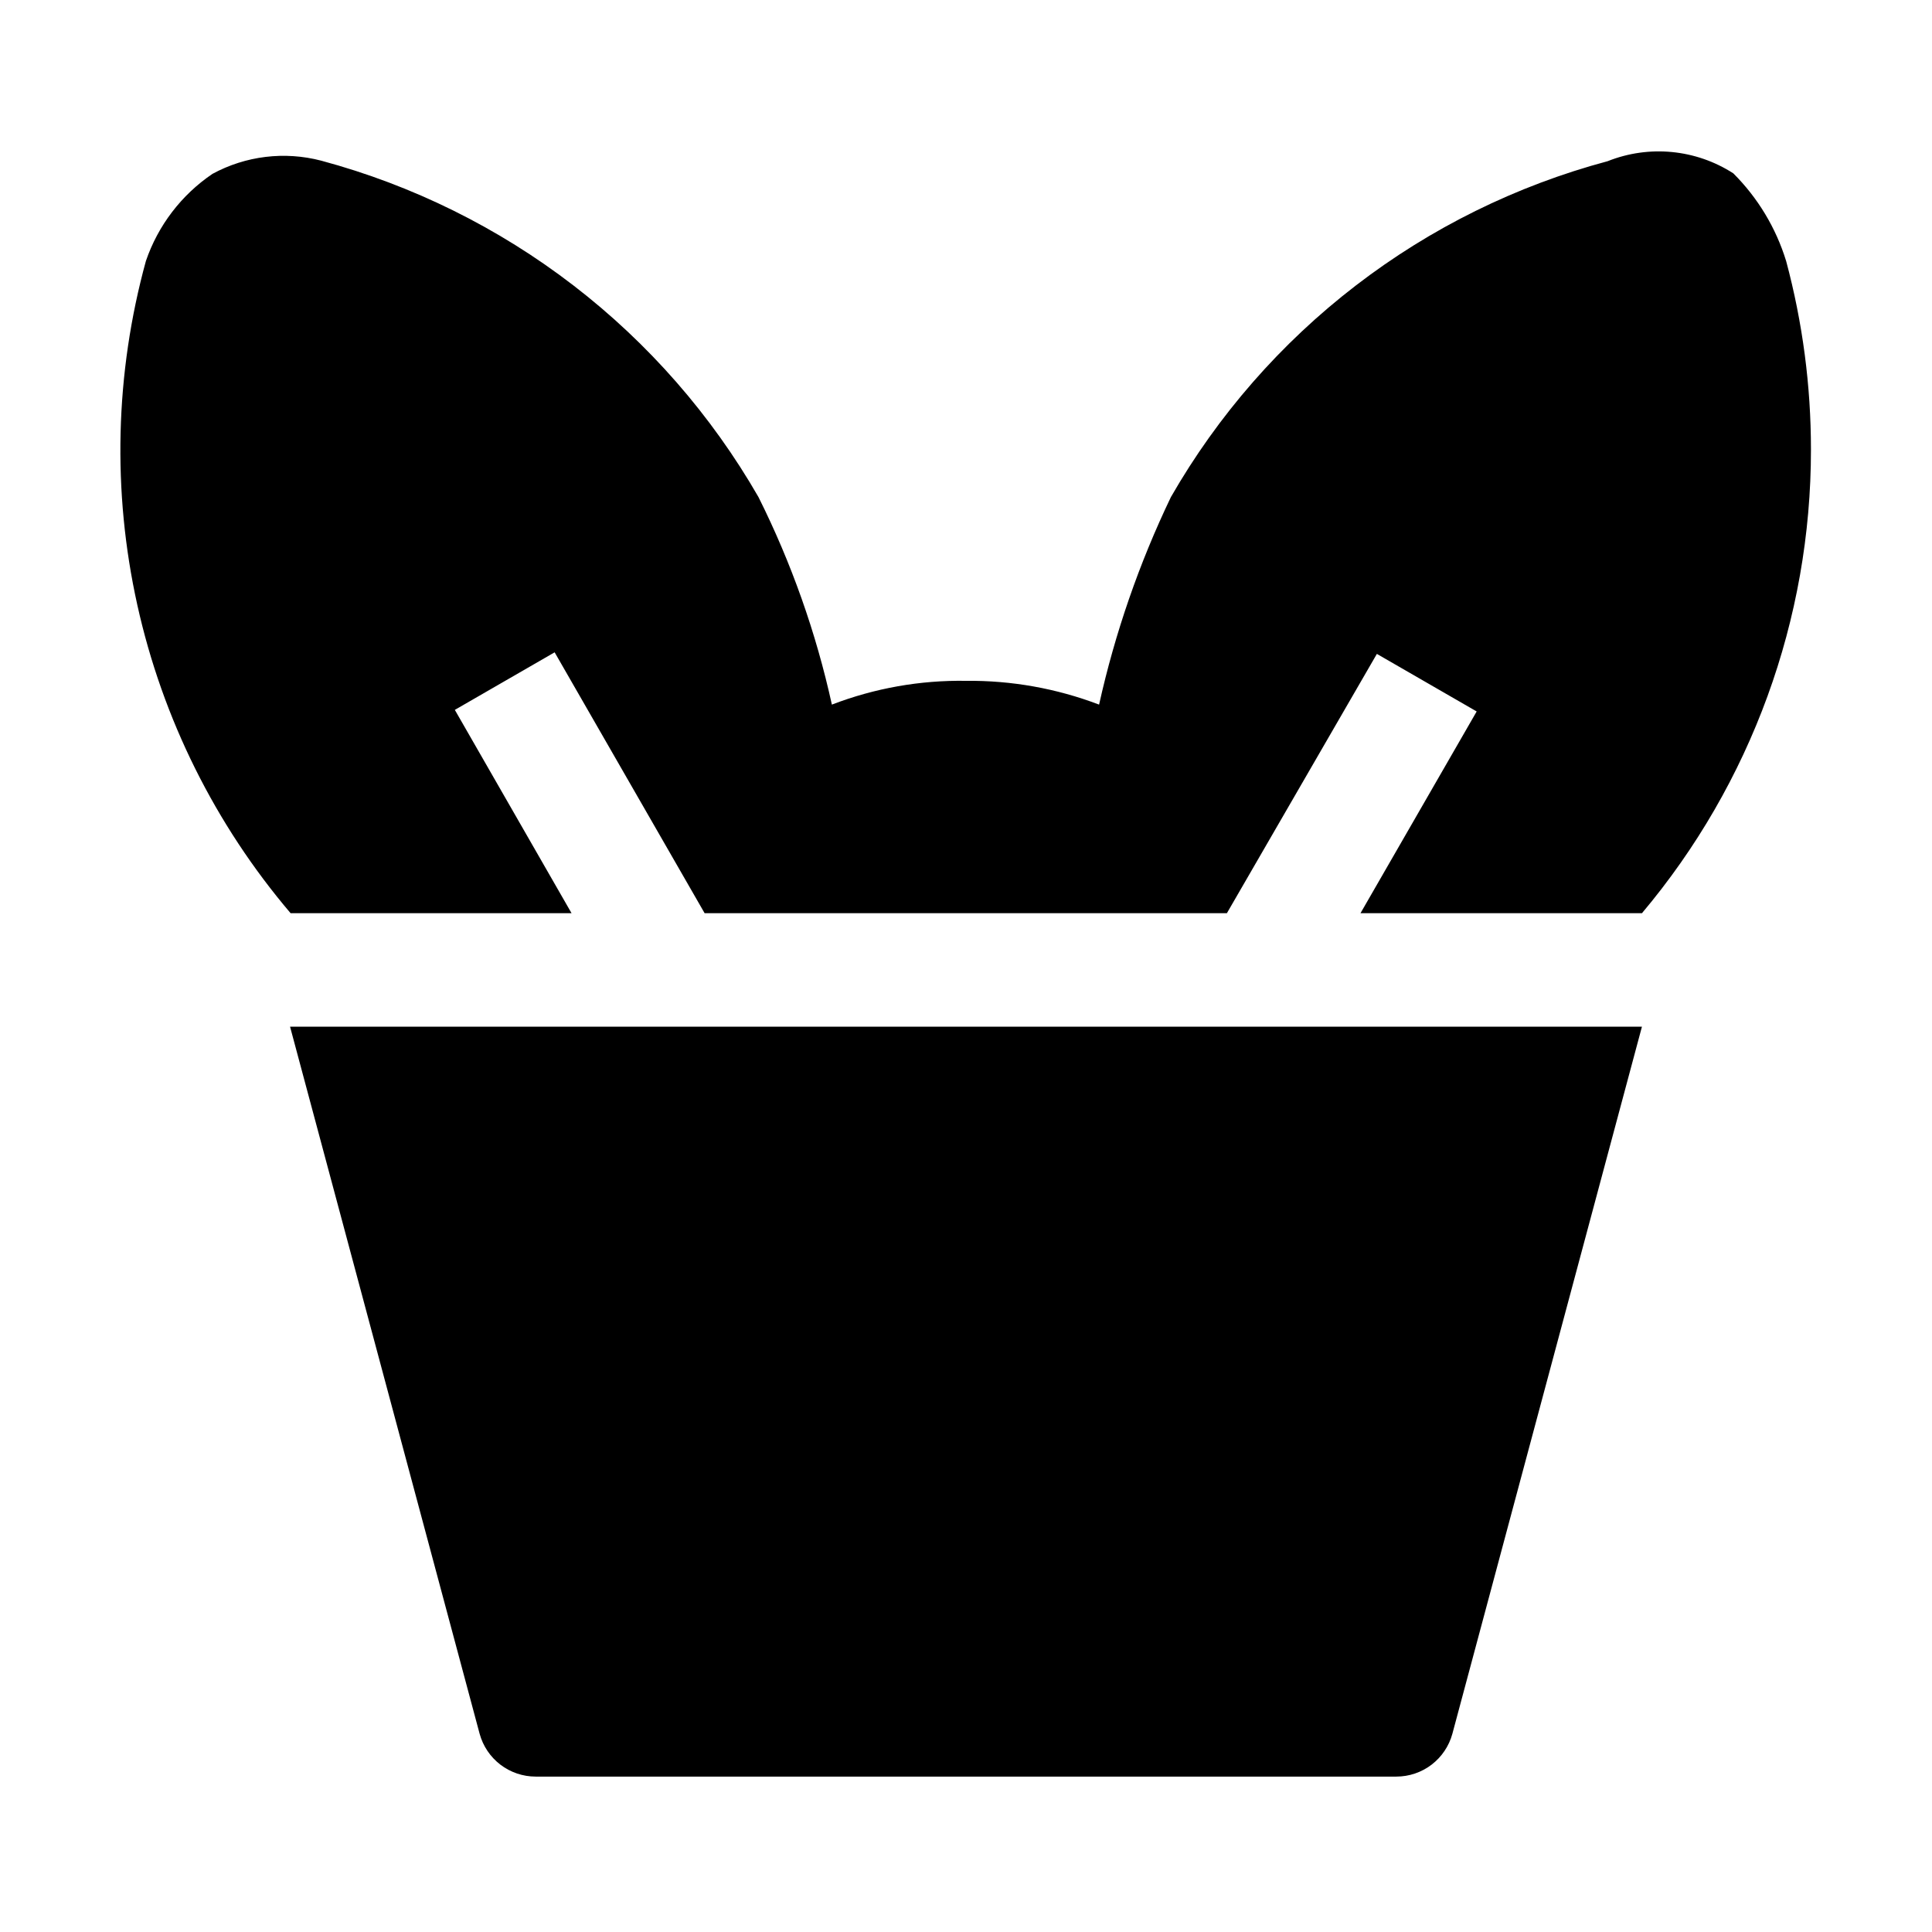
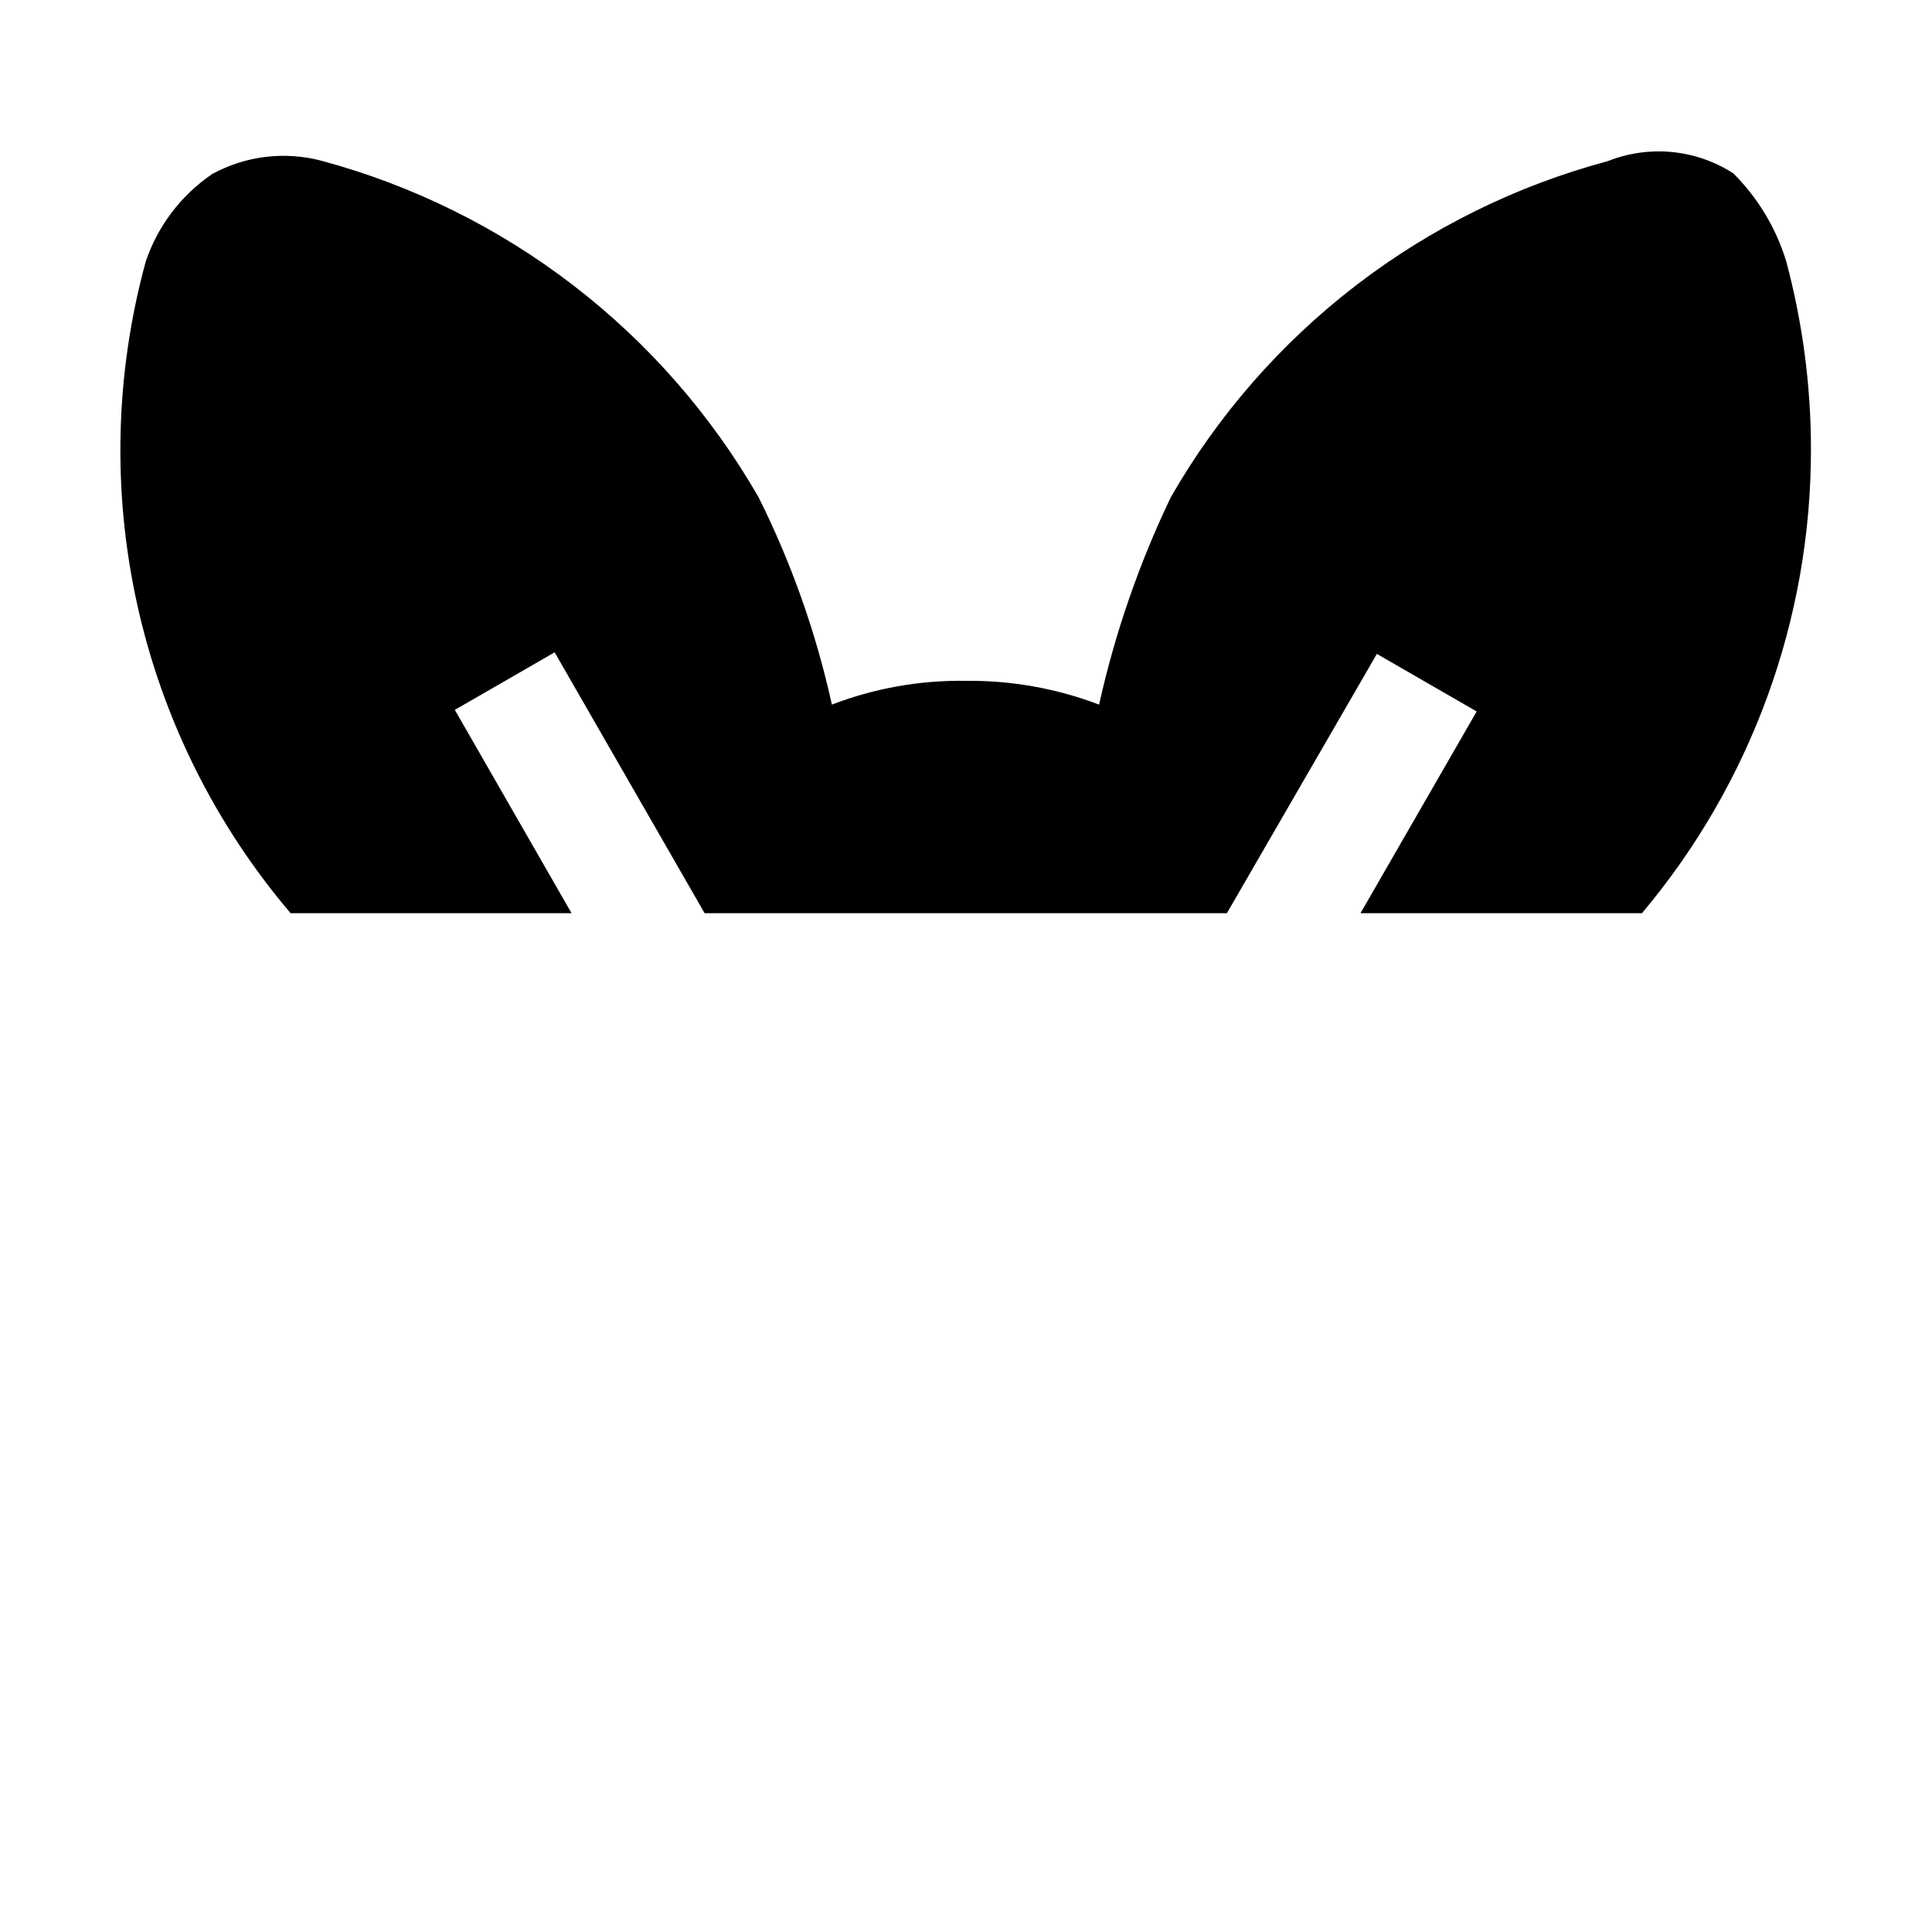
<svg xmlns="http://www.w3.org/2000/svg" fill="#000000" width="800px" height="800px" version="1.1" viewBox="144 144 512 512">
  <g>
    <path d="m617.34 213.17c-2.691-8.773-7.496-16.75-13.996-23.23-9.926-6.394-22.336-7.594-33.305-3.219-24.203 6.481-46.887 17.68-66.75 32.957-19.863 15.273-36.512 34.32-48.988 56.051-8.418 17.547-14.805 36-19.031 55-11.258-4.289-23.223-6.426-35.266-6.301-12.145-0.195-24.211 1.941-35.547 6.301-4.195-19.066-10.727-37.539-19.453-55-12.512-21.746-29.184-40.812-49.066-56.105-19.883-15.297-42.586-26.527-66.809-33.043-9.707-2.539-20.016-1.289-28.832 3.5-8.23 5.578-14.418 13.684-17.633 23.09-8.172 29.754-8.953 61.055-2.269 91.176s20.625 58.156 40.617 81.66h74.453l-30.93-53.879 26.449-15.254 39.746 69.133h138.41l39.746-68.715 26.449 15.254-30.789 53.461h74.59c28.953-34.395 44.816-77.918 44.785-122.88 0.004-16.867-2.207-33.668-6.578-49.961z" />
-     <path d="m579.13 416.09-50.238 187.39c-0.891 3.254-2.824 6.125-5.504 8.176-2.68 2.047-5.957 3.156-9.332 3.16h-228.11c-3.371-0.004-6.652-1.113-9.332-3.16-2.68-2.051-4.613-4.922-5.504-8.176l-50.238-187.39z" fill-rule="evenodd" />
  </g>
</svg>